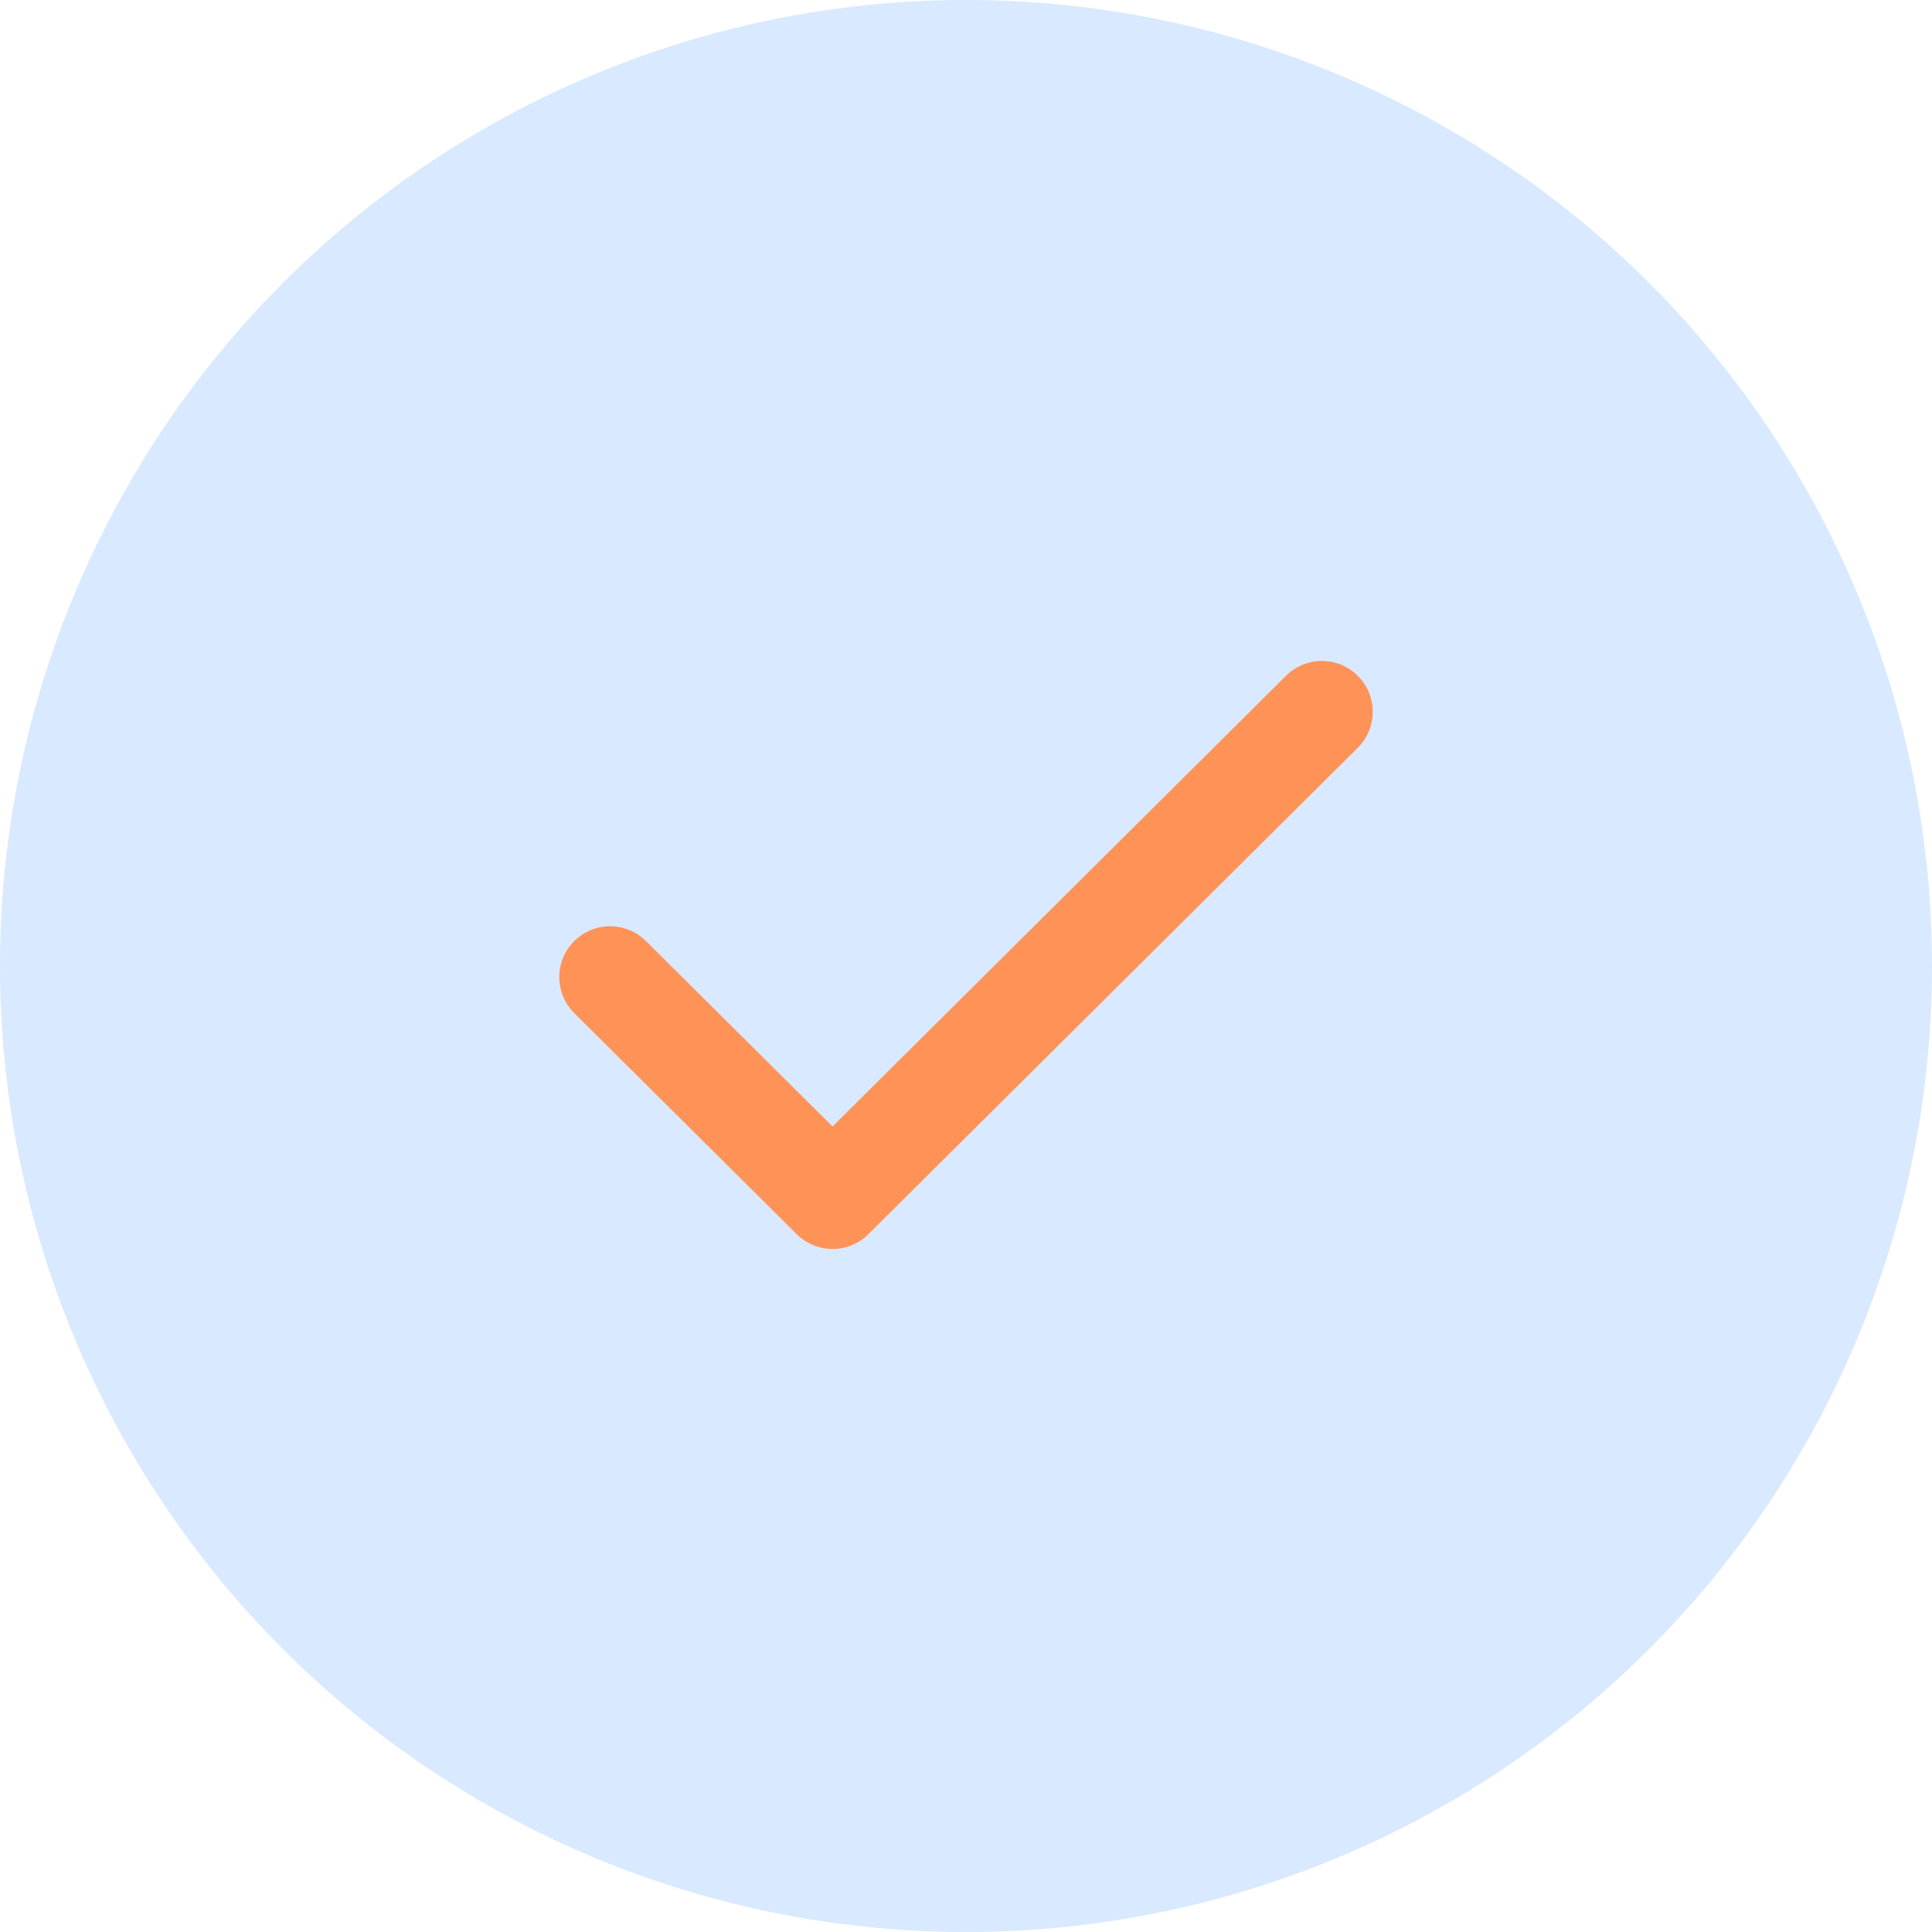
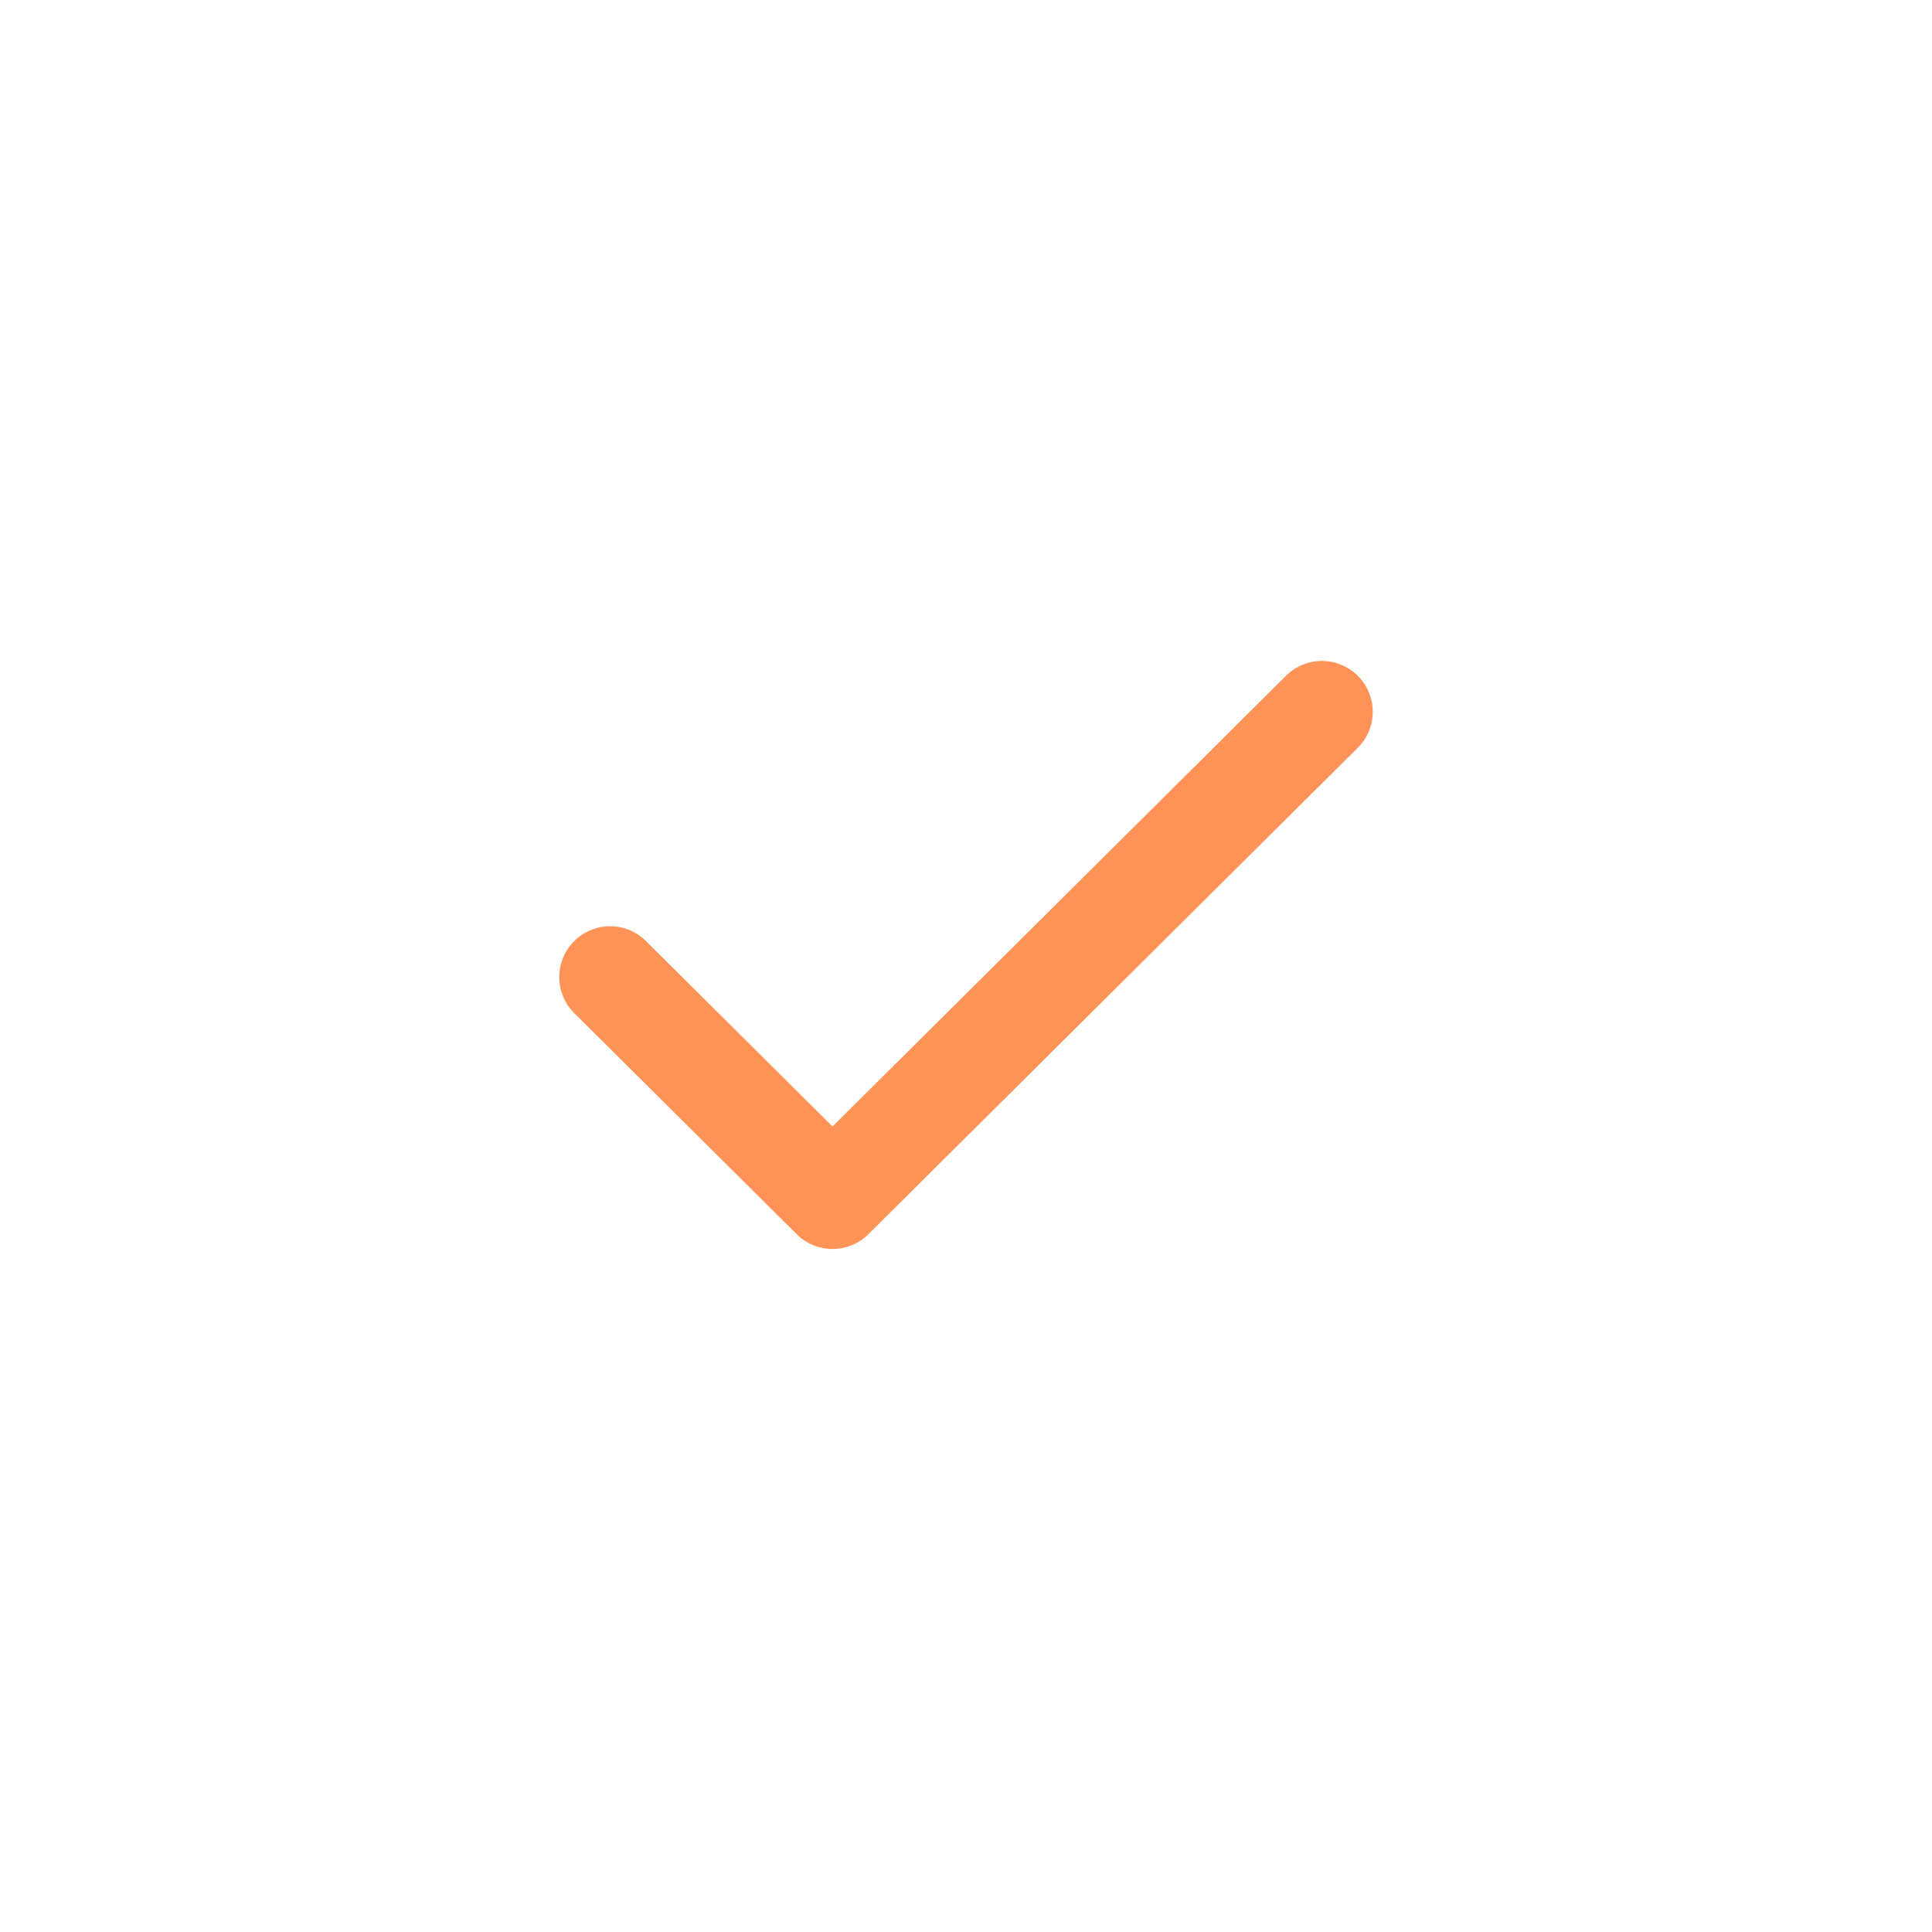
<svg xmlns="http://www.w3.org/2000/svg" width="38" height="38" viewBox="0 0 38 38" fill="none">
-   <circle cx="19" cy="19" r="19" fill="#D9E9FF" />
  <path d="M26 14L16.375 23.566L12 19.218" stroke="#FF9357" stroke-width="2" stroke-linecap="round" stroke-linejoin="round" />
</svg>